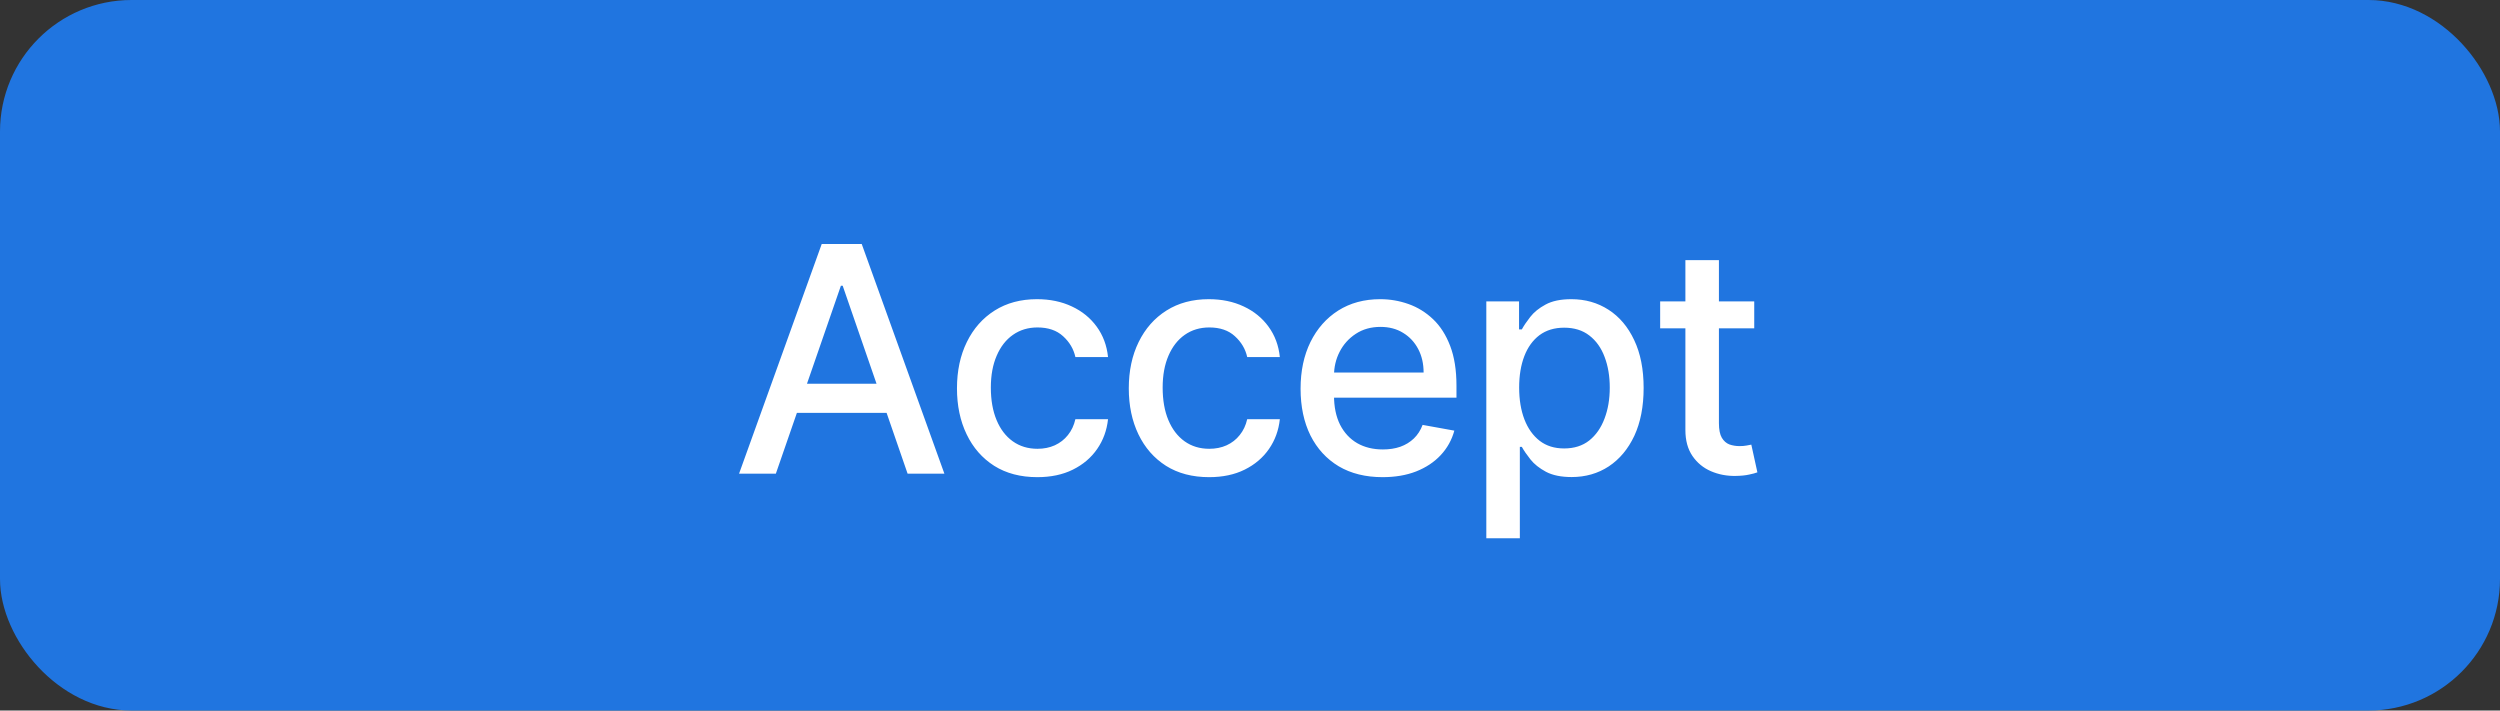
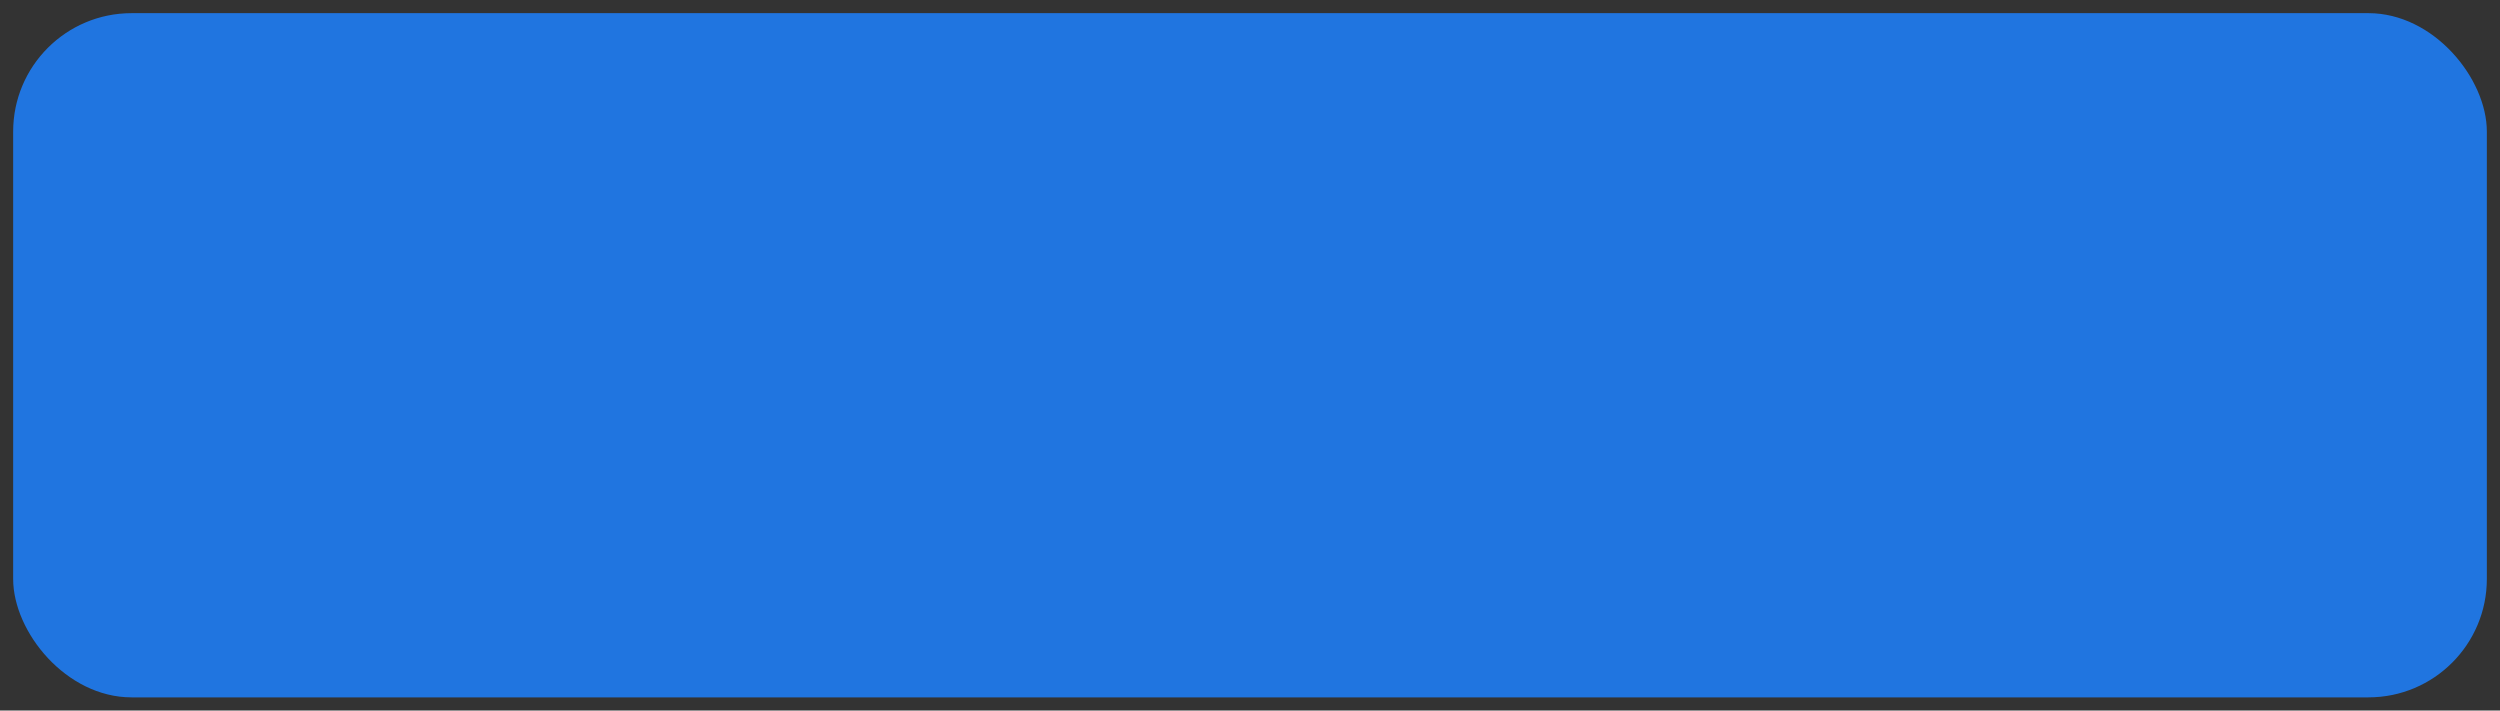
<svg xmlns="http://www.w3.org/2000/svg" width="95" height="27" viewBox="0 0 95 27" fill="none">
  <rect x="0" y="0" width="95" height="27" fill="#333333" stroke="none" />
  <rect x="0.5" y="0.5" width="94" height="26" rx="4.5" fill="#2075E0" />
-   <path d="M29.482 18H28.084L31.225 9.273H32.746L35.887 18H34.489L32.022 10.858H31.954L29.482 18ZM29.716 14.582H34.25V15.69H29.716V14.582ZM39.416 18.132C38.783 18.132 38.237 17.989 37.78 17.702C37.325 17.412 36.976 17.013 36.732 16.504C36.487 15.996 36.365 15.413 36.365 14.757C36.365 14.092 36.49 13.506 36.74 12.997C36.99 12.486 37.343 12.087 37.797 11.8C38.252 11.513 38.787 11.369 39.404 11.369C39.901 11.369 40.344 11.462 40.733 11.646C41.122 11.828 41.436 12.084 41.675 12.413C41.916 12.743 42.06 13.128 42.105 13.568H40.865C40.797 13.261 40.641 12.997 40.397 12.776C40.155 12.554 39.831 12.443 39.425 12.443C39.07 12.443 38.759 12.537 38.492 12.724C38.227 12.909 38.022 13.173 37.874 13.517C37.726 13.858 37.652 14.261 37.652 14.727C37.652 15.204 37.725 15.617 37.87 15.963C38.014 16.31 38.219 16.578 38.483 16.768C38.75 16.959 39.064 17.054 39.425 17.054C39.666 17.054 39.885 17.01 40.081 16.922C40.28 16.831 40.446 16.702 40.58 16.534C40.716 16.366 40.811 16.165 40.865 15.929H42.105C42.06 16.352 41.922 16.73 41.692 17.062C41.462 17.395 41.154 17.656 40.767 17.847C40.384 18.037 39.934 18.132 39.416 18.132ZM45.945 18.132C45.312 18.132 44.766 17.989 44.309 17.702C43.854 17.412 43.505 17.013 43.26 16.504C43.016 15.996 42.894 15.413 42.894 14.757C42.894 14.092 43.019 13.506 43.269 12.997C43.519 12.486 43.871 12.087 44.326 11.8C44.78 11.513 45.316 11.369 45.932 11.369C46.429 11.369 46.873 11.462 47.262 11.646C47.651 11.828 47.965 12.084 48.204 12.413C48.445 12.743 48.589 13.128 48.634 13.568H47.394C47.326 13.261 47.169 12.997 46.925 12.776C46.684 12.554 46.36 12.443 45.954 12.443C45.599 12.443 45.287 12.537 45.02 12.724C44.756 12.909 44.55 13.173 44.402 13.517C44.255 13.858 44.181 14.261 44.181 14.727C44.181 15.204 44.253 15.617 44.398 15.963C44.543 16.31 44.748 16.578 45.012 16.768C45.279 16.959 45.593 17.054 45.954 17.054C46.195 17.054 46.414 17.01 46.61 16.922C46.809 16.831 46.975 16.702 47.108 16.534C47.245 16.366 47.34 16.165 47.394 15.929H48.634C48.589 16.352 48.451 16.73 48.221 17.062C47.99 17.395 47.682 17.656 47.296 17.847C46.912 18.037 46.462 18.132 45.945 18.132ZM52.538 18.132C51.893 18.132 51.337 17.994 50.871 17.719C50.408 17.44 50.05 17.05 49.797 16.547C49.547 16.041 49.422 15.449 49.422 14.77C49.422 14.099 49.547 13.508 49.797 12.997C50.05 12.486 50.403 12.087 50.854 11.8C51.309 11.513 51.84 11.369 52.448 11.369C52.817 11.369 53.175 11.43 53.522 11.553C53.868 11.675 54.18 11.867 54.455 12.128C54.731 12.389 54.948 12.729 55.107 13.146C55.266 13.561 55.346 14.065 55.346 14.659V15.111H50.143V14.156H54.097C54.097 13.821 54.029 13.524 53.893 13.266C53.756 13.004 53.565 12.798 53.317 12.648C53.073 12.497 52.786 12.422 52.457 12.422C52.099 12.422 51.786 12.51 51.519 12.686C51.255 12.859 51.05 13.087 50.906 13.368C50.763 13.646 50.692 13.949 50.692 14.276V15.021C50.692 15.459 50.769 15.831 50.922 16.138C51.079 16.445 51.296 16.679 51.575 16.841C51.853 17 52.178 17.079 52.55 17.079C52.792 17.079 53.012 17.046 53.211 16.977C53.41 16.906 53.582 16.801 53.727 16.662C53.871 16.523 53.982 16.351 54.059 16.146L55.265 16.364C55.168 16.719 54.995 17.03 54.745 17.297C54.498 17.561 54.187 17.767 53.812 17.915C53.44 18.06 53.015 18.132 52.538 18.132ZM56.48 20.454V11.454H57.724V12.516H57.83C57.904 12.379 58.011 12.222 58.15 12.043C58.289 11.864 58.482 11.707 58.73 11.574C58.977 11.438 59.303 11.369 59.71 11.369C60.238 11.369 60.71 11.503 61.124 11.77C61.539 12.037 61.864 12.422 62.1 12.925C62.339 13.428 62.458 14.033 62.458 14.74C62.458 15.447 62.34 16.054 62.105 16.56C61.869 17.062 61.545 17.45 61.133 17.723C60.721 17.993 60.251 18.128 59.722 18.128C59.325 18.128 58.999 18.061 58.747 17.928C58.497 17.794 58.3 17.638 58.158 17.459C58.016 17.28 57.907 17.121 57.83 16.982H57.754V20.454H56.48ZM57.728 14.727C57.728 15.188 57.795 15.591 57.928 15.938C58.062 16.284 58.255 16.555 58.508 16.751C58.761 16.945 59.07 17.041 59.437 17.041C59.818 17.041 60.136 16.94 60.391 16.739C60.647 16.534 60.84 16.257 60.971 15.908C61.105 15.558 61.171 15.165 61.171 14.727C61.171 14.296 61.106 13.908 60.975 13.564C60.847 13.22 60.654 12.949 60.396 12.75C60.14 12.551 59.82 12.452 59.437 12.452C59.068 12.452 58.755 12.547 58.499 12.737C58.247 12.928 58.055 13.193 57.924 13.534C57.793 13.875 57.728 14.273 57.728 14.727ZM66.661 11.454V12.477H63.086V11.454H66.661ZM64.045 9.886H65.319V16.078C65.319 16.325 65.356 16.511 65.43 16.636C65.504 16.759 65.599 16.842 65.715 16.888C65.834 16.93 65.964 16.952 66.103 16.952C66.205 16.952 66.295 16.945 66.371 16.93C66.448 16.916 66.508 16.905 66.55 16.896L66.781 17.949C66.707 17.977 66.602 18.006 66.465 18.034C66.329 18.065 66.158 18.082 65.954 18.085C65.618 18.091 65.306 18.031 65.016 17.906C64.727 17.781 64.492 17.588 64.313 17.327C64.134 17.065 64.045 16.737 64.045 16.342V9.886Z" fill="white" />
-   <rect x="0.5" y="0.5" width="94" height="26" rx="4.5" stroke="#2075E0" />
</svg>